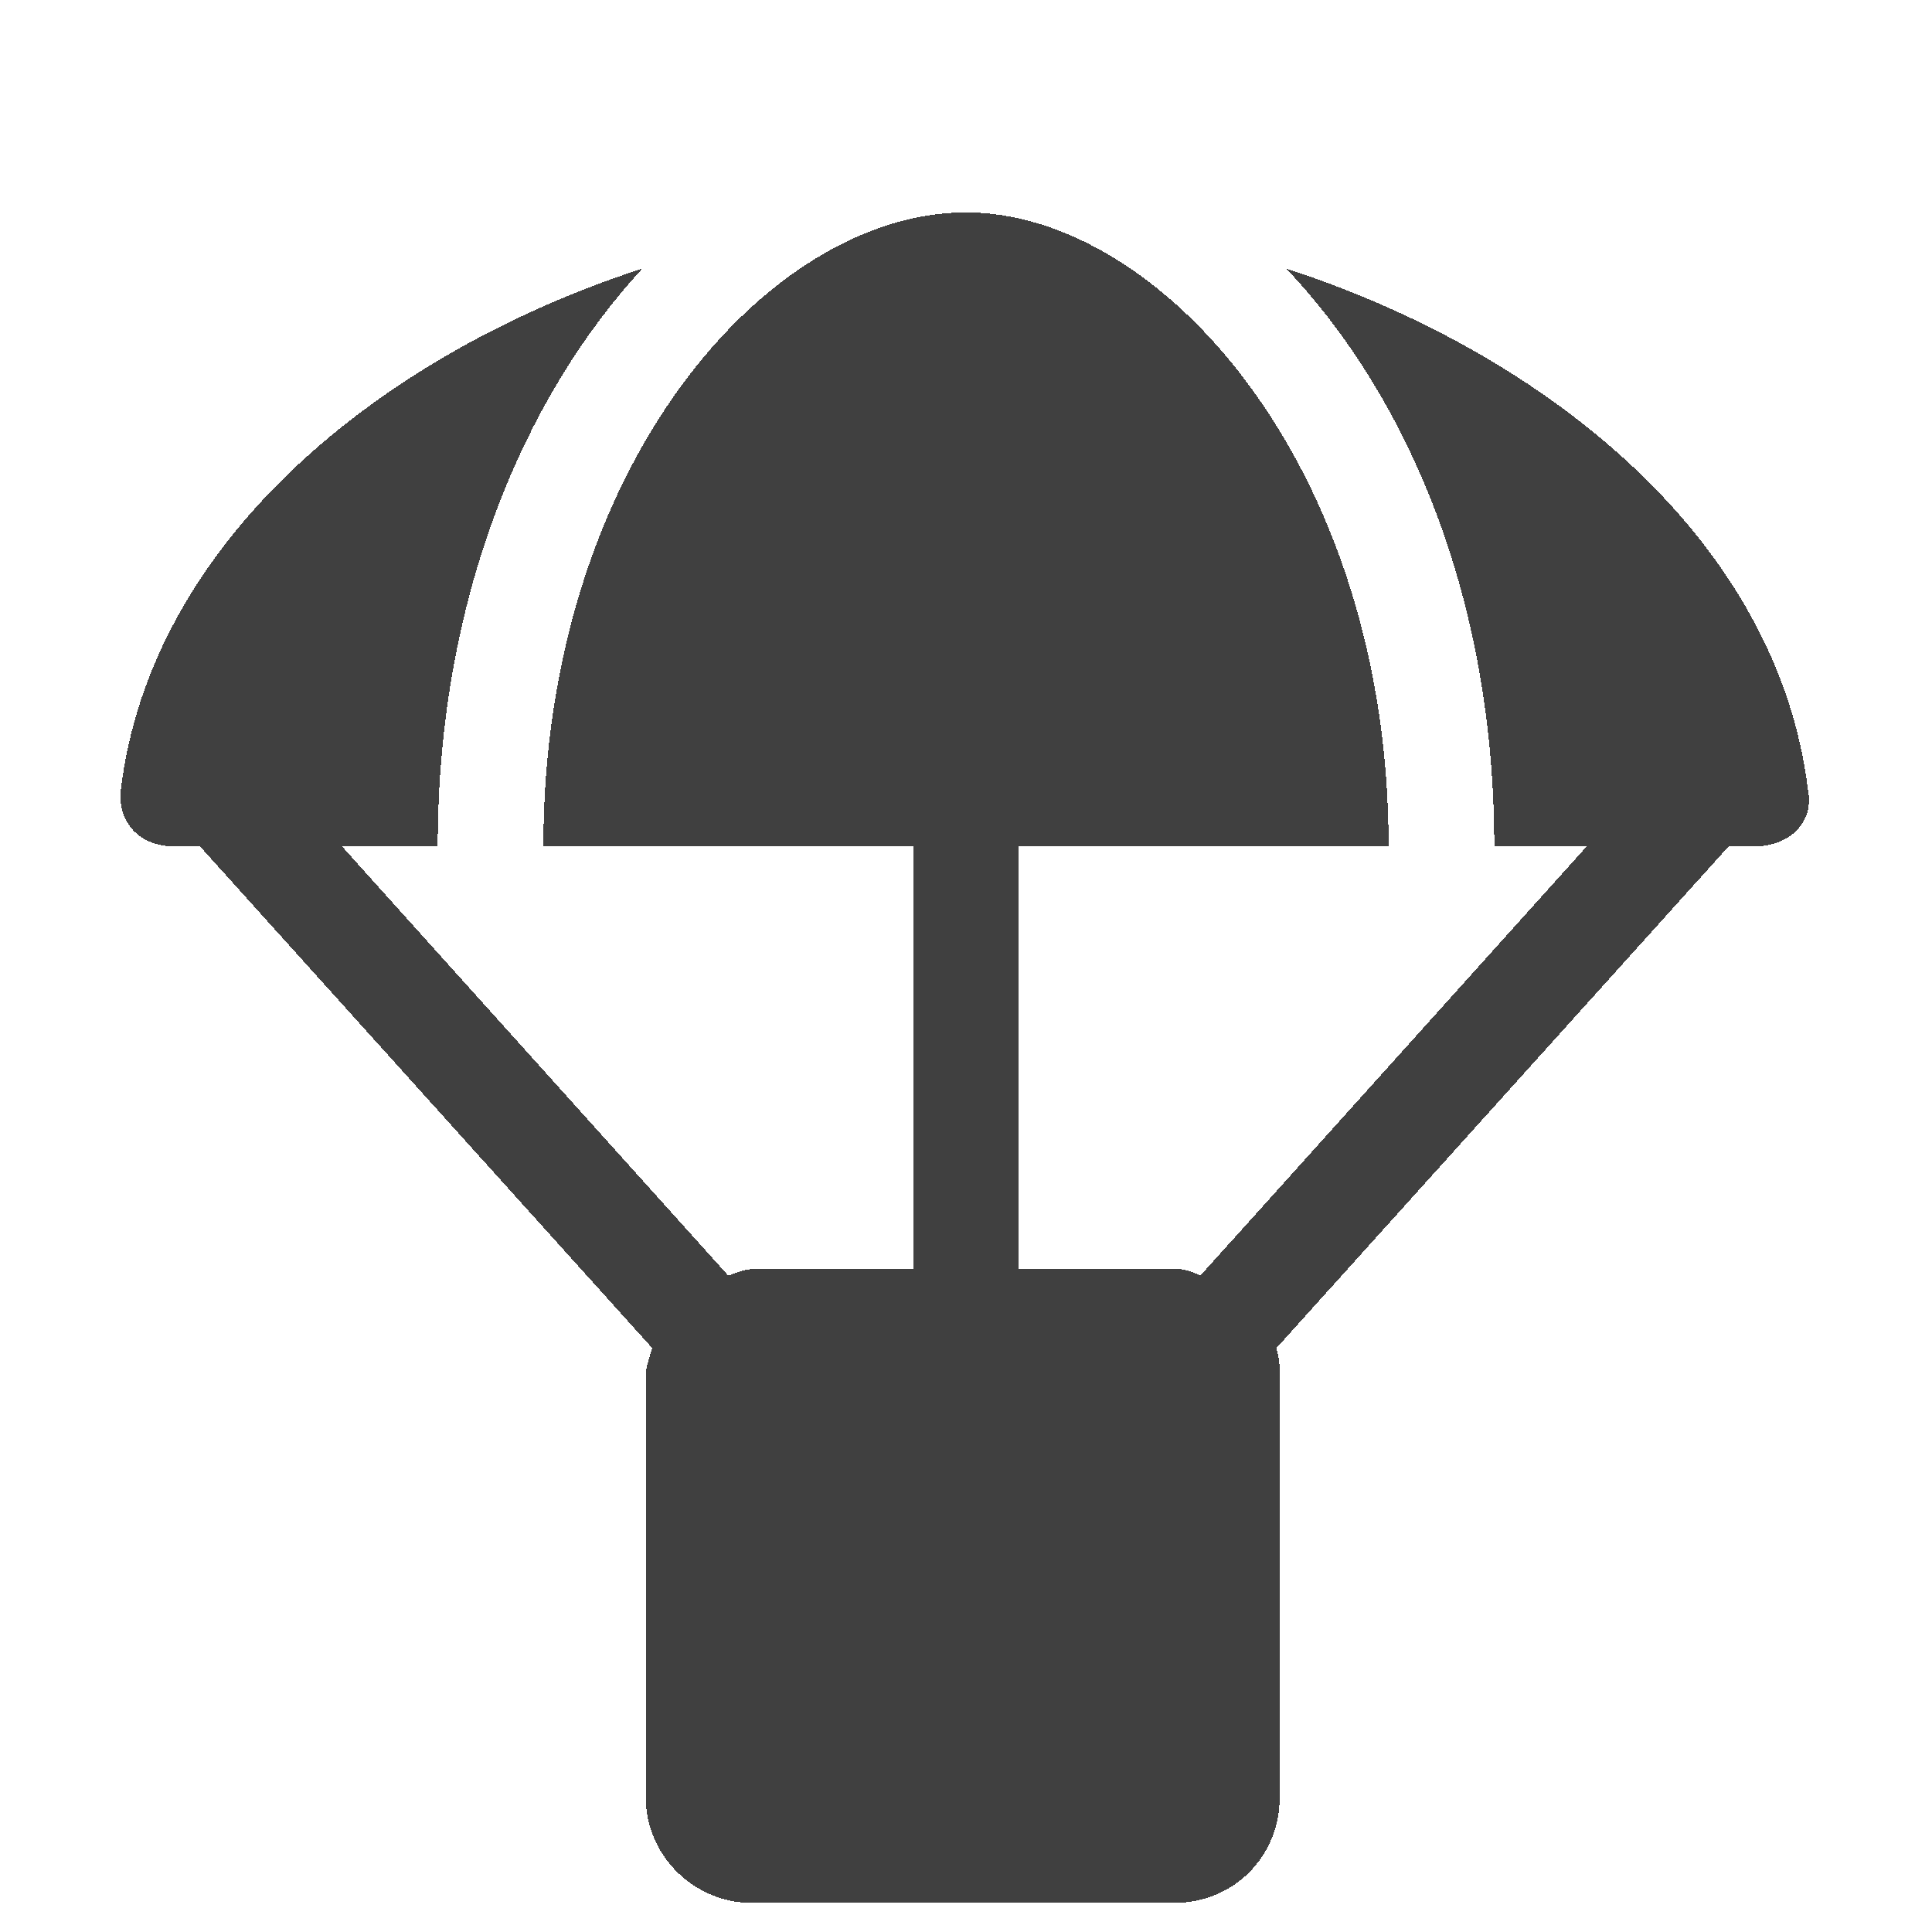
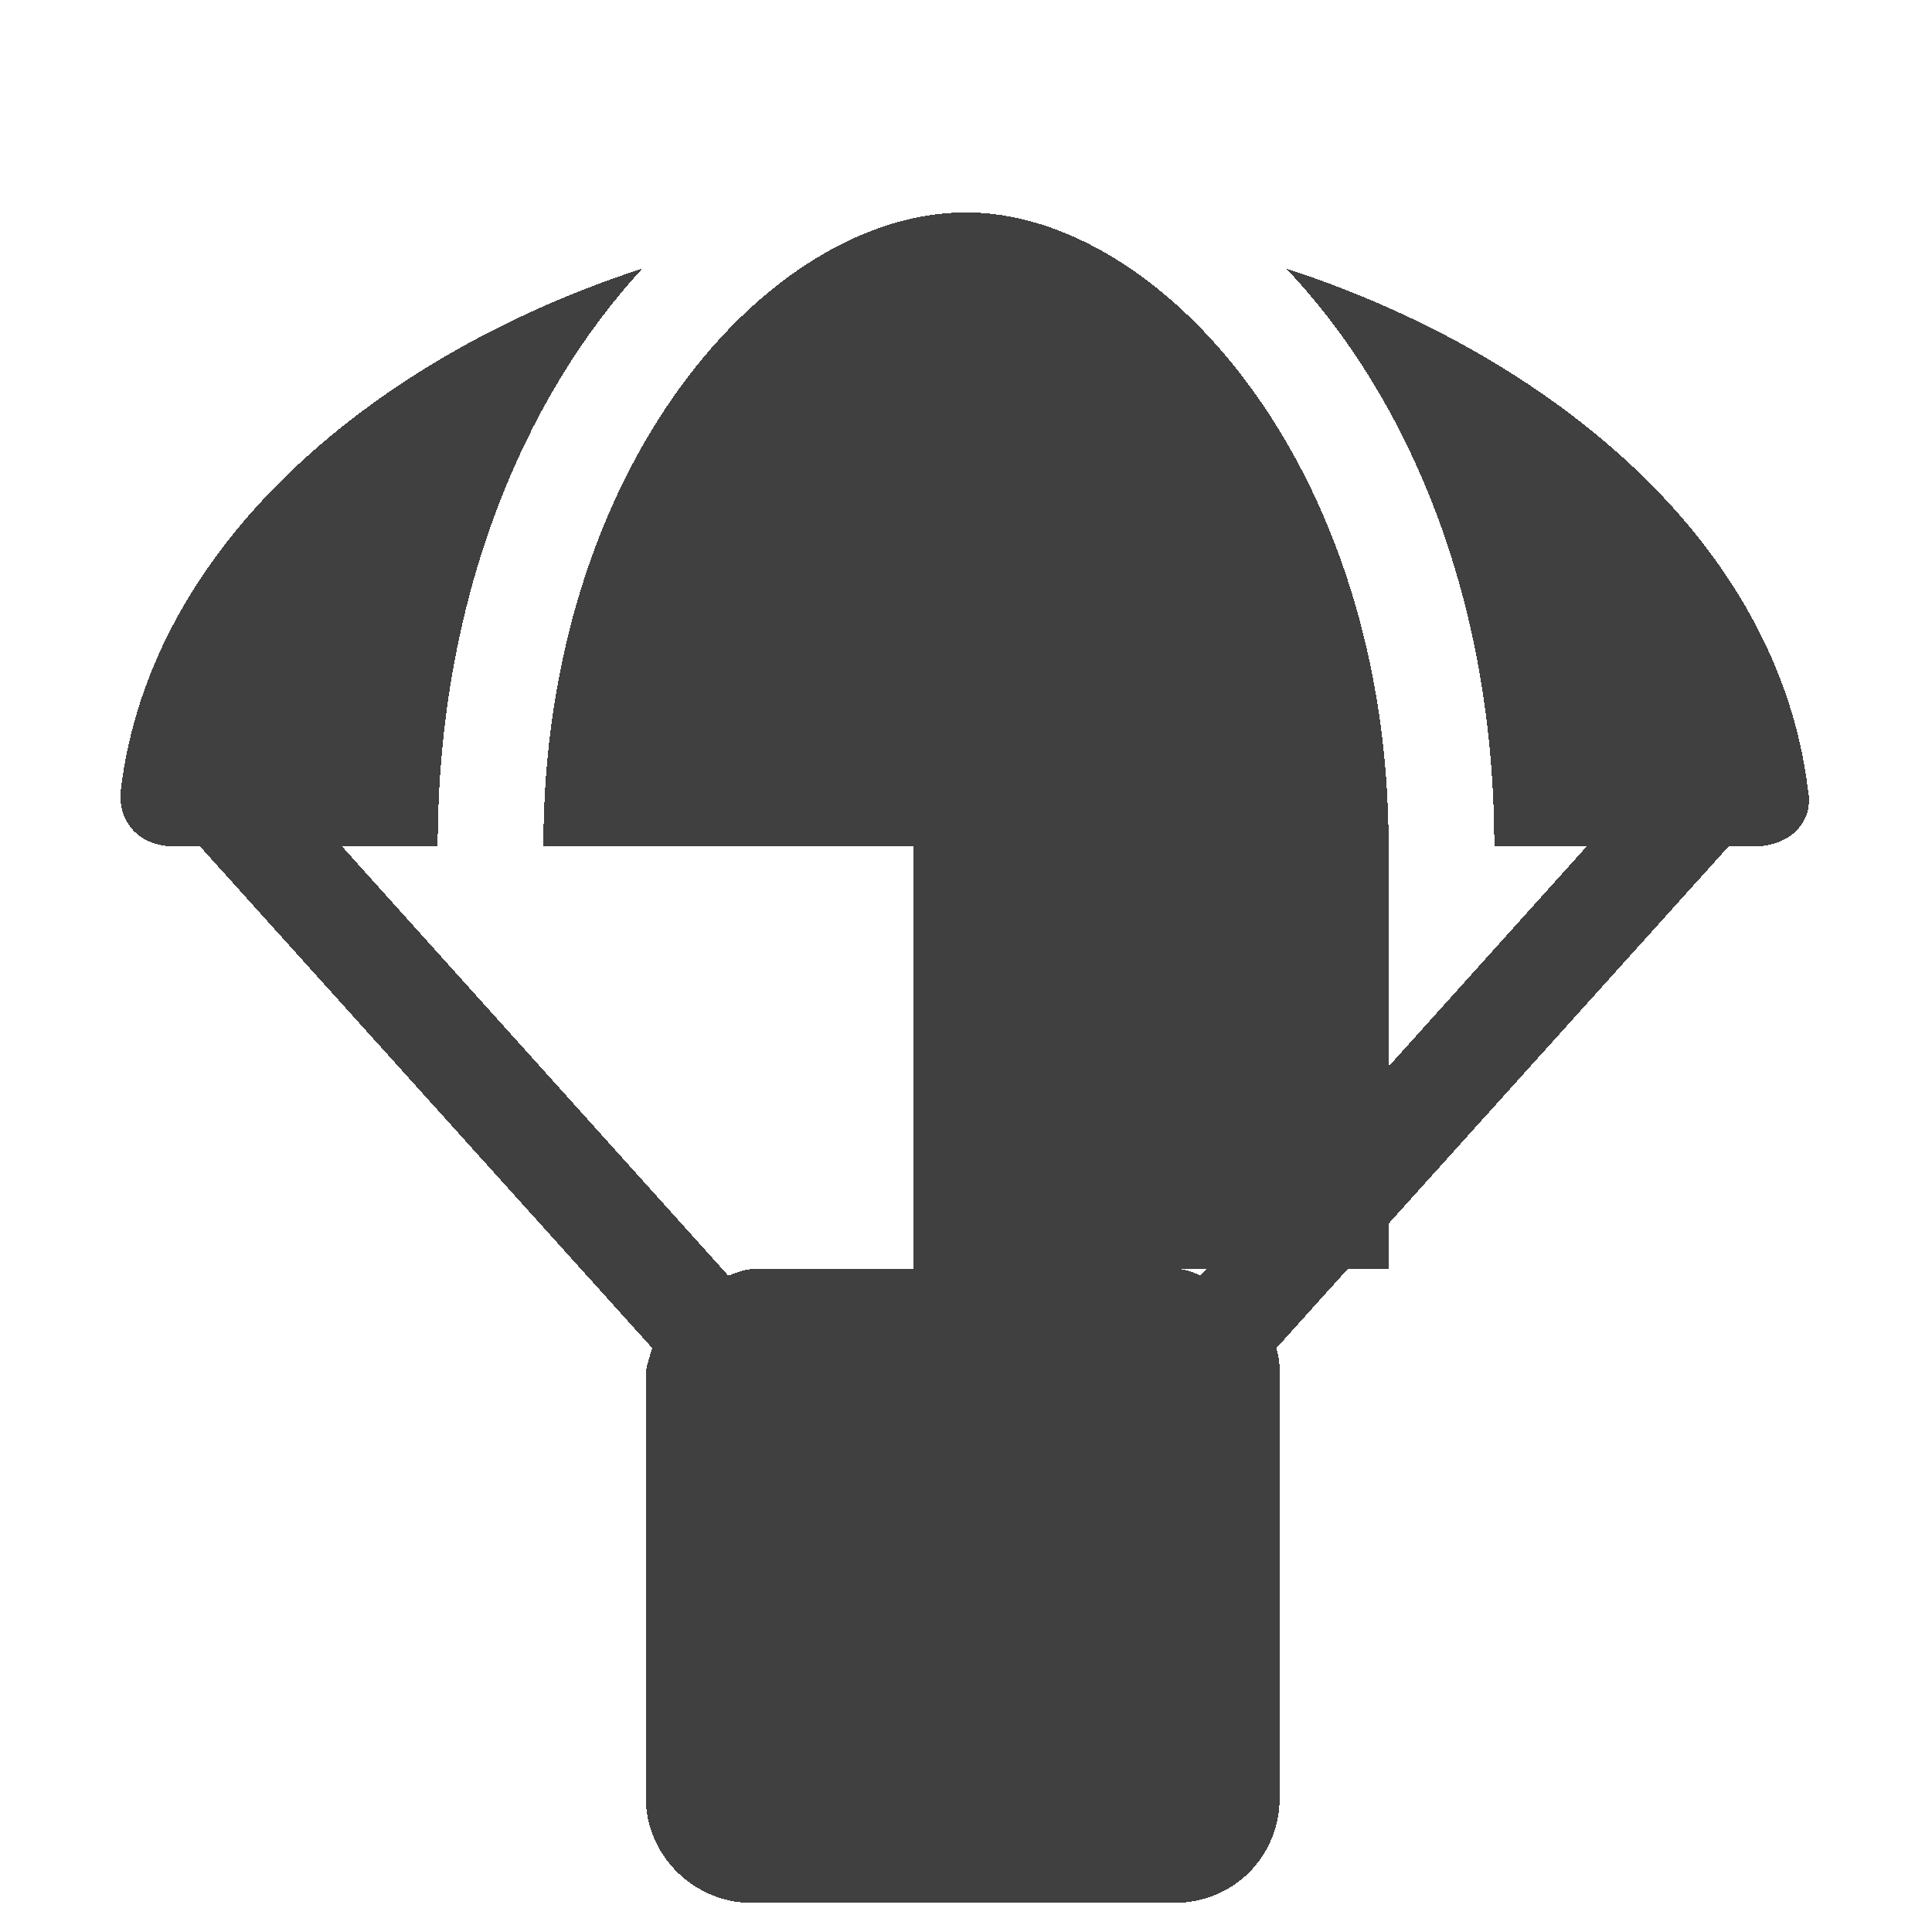
<svg xmlns="http://www.w3.org/2000/svg" width="16" height="16" viewBox="0 0 16 16" fill="none">
  <g filter="url(#filter0_d_882_2789)">
-     <path d="M14.973 5.544C15.027 5.818 14.809 6.009 14.535 6.009H14.316L10.57 10.165C10.598 10.248 10.598 10.33 10.598 10.384V13.884C10.598 14.377 10.215 14.759 9.723 14.759H6.223C5.758 14.759 5.348 14.377 5.348 13.884V10.384C5.348 10.33 5.375 10.248 5.402 10.165L1.656 6.009H1.438C1.164 6.009 0.973 5.818 1 5.544C1.246 3.494 3.133 1.935 5.32 1.224C4.336 2.291 3.625 3.958 3.625 6.009H2.832L6.031 9.564C6.113 9.537 6.168 9.509 6.25 9.509H7.562V6.009H4.5C4.5 2.865 6.359 0.759 8 0.759C9.613 0.759 11.5 2.865 11.5 6.009H8.438V9.509H9.75C9.805 9.509 9.887 9.537 9.941 9.564L13.141 6.009H12.375C12.375 3.958 11.664 2.291 10.652 1.224C12.84 1.935 14.727 3.494 14.973 5.544Z" fill="black" fill-opacity="0.75" shape-rendering="crispEdges" />
+     <path d="M14.973 5.544C15.027 5.818 14.809 6.009 14.535 6.009H14.316L10.57 10.165C10.598 10.248 10.598 10.33 10.598 10.384V13.884C10.598 14.377 10.215 14.759 9.723 14.759H6.223C5.758 14.759 5.348 14.377 5.348 13.884V10.384C5.348 10.33 5.375 10.248 5.402 10.165L1.656 6.009H1.438C1.164 6.009 0.973 5.818 1 5.544C1.246 3.494 3.133 1.935 5.32 1.224C4.336 2.291 3.625 3.958 3.625 6.009H2.832L6.031 9.564C6.113 9.537 6.168 9.509 6.25 9.509H7.562V6.009H4.5C4.5 2.865 6.359 0.759 8 0.759C9.613 0.759 11.5 2.865 11.5 6.009V9.509H9.75C9.805 9.509 9.887 9.537 9.941 9.564L13.141 6.009H12.375C12.375 3.958 11.664 2.291 10.652 1.224C12.84 1.935 14.727 3.494 14.973 5.544Z" fill="black" fill-opacity="0.75" shape-rendering="crispEdges" />
  </g>
  <defs>
    <filter id="filter0_d_882_2789" x="0.973" y="0.759" width="14.055" height="15" filterUnits="userSpaceOnUse" color-interpolation-filters="sRGB">
      <feFlood flood-opacity="0" result="BackgroundImageFix" />
      <feColorMatrix in="SourceAlpha" type="matrix" values="0 0 0 0 0 0 0 0 0 0 0 0 0 0 0 0 0 0 127 0" result="hardAlpha" />
      <feOffset dy="1" />
      <feComposite in2="hardAlpha" operator="out" />
      <feColorMatrix type="matrix" values="0 0 0 0 1 0 0 0 0 1 0 0 0 0 1 0 0 0 0.25 0" />
      <feBlend mode="normal" in2="BackgroundImageFix" result="effect1_dropShadow_882_2789" />
      <feBlend mode="normal" in="SourceGraphic" in2="effect1_dropShadow_882_2789" result="shape" />
    </filter>
  </defs>
</svg>